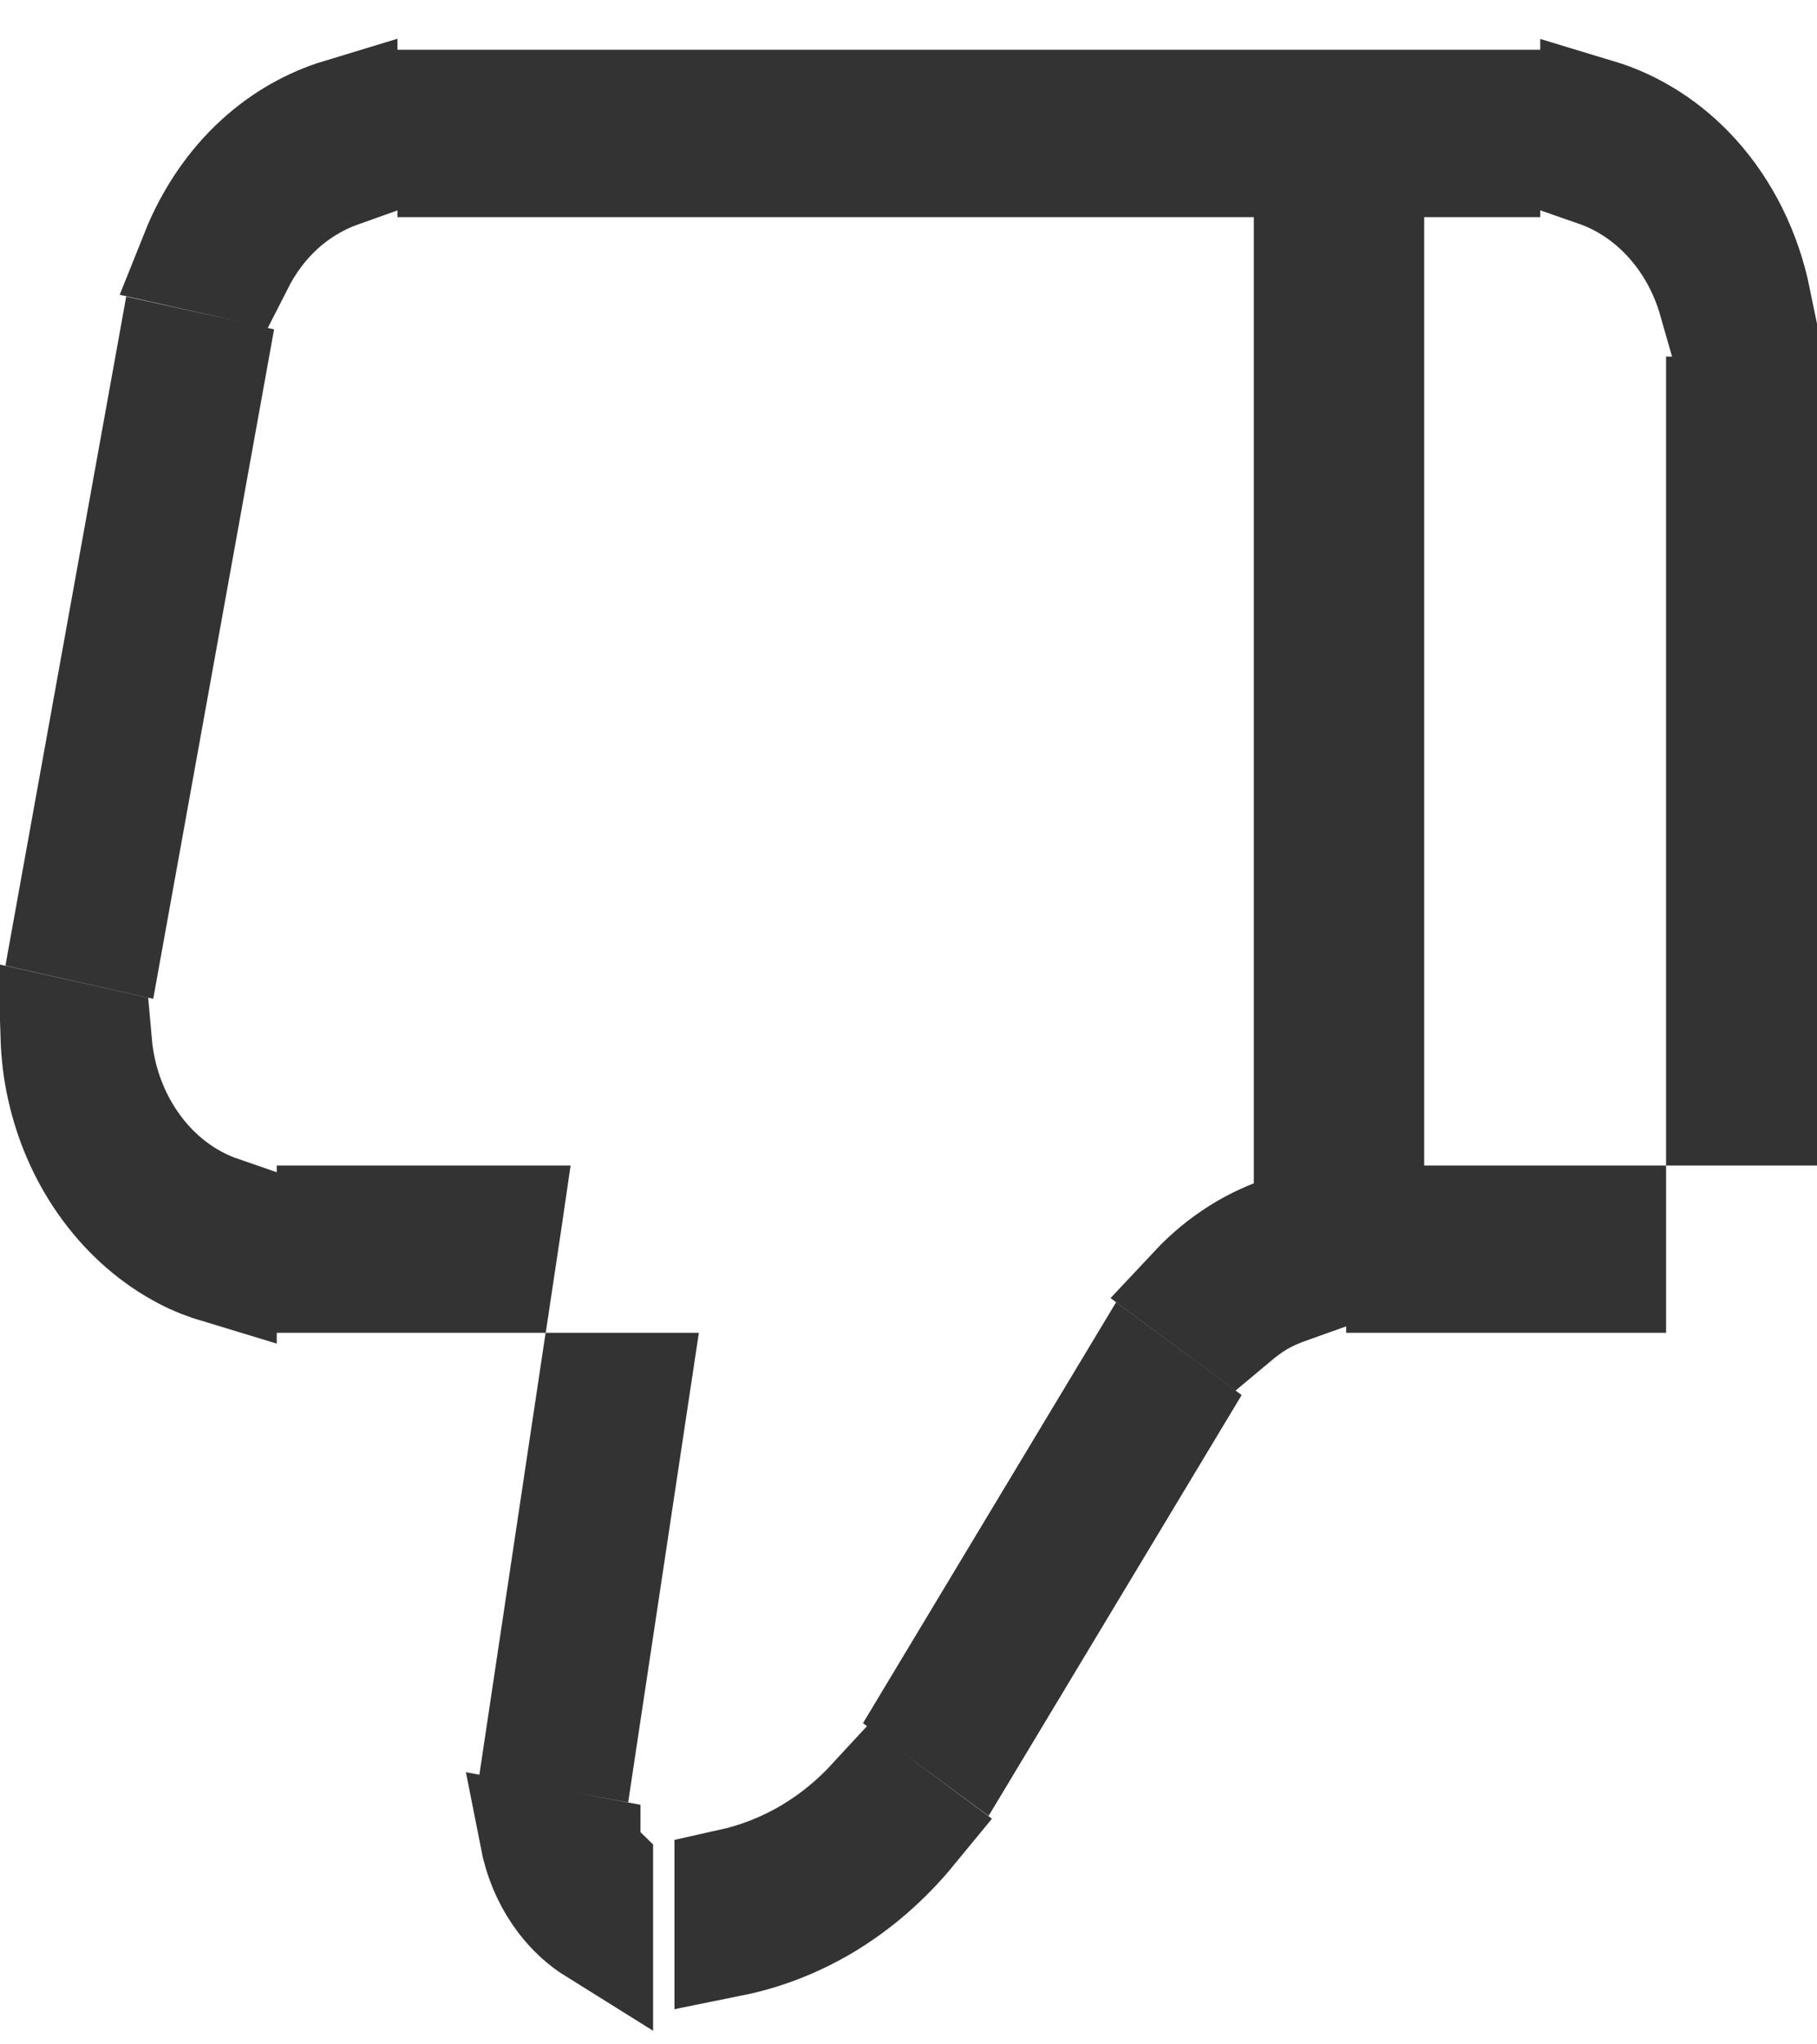
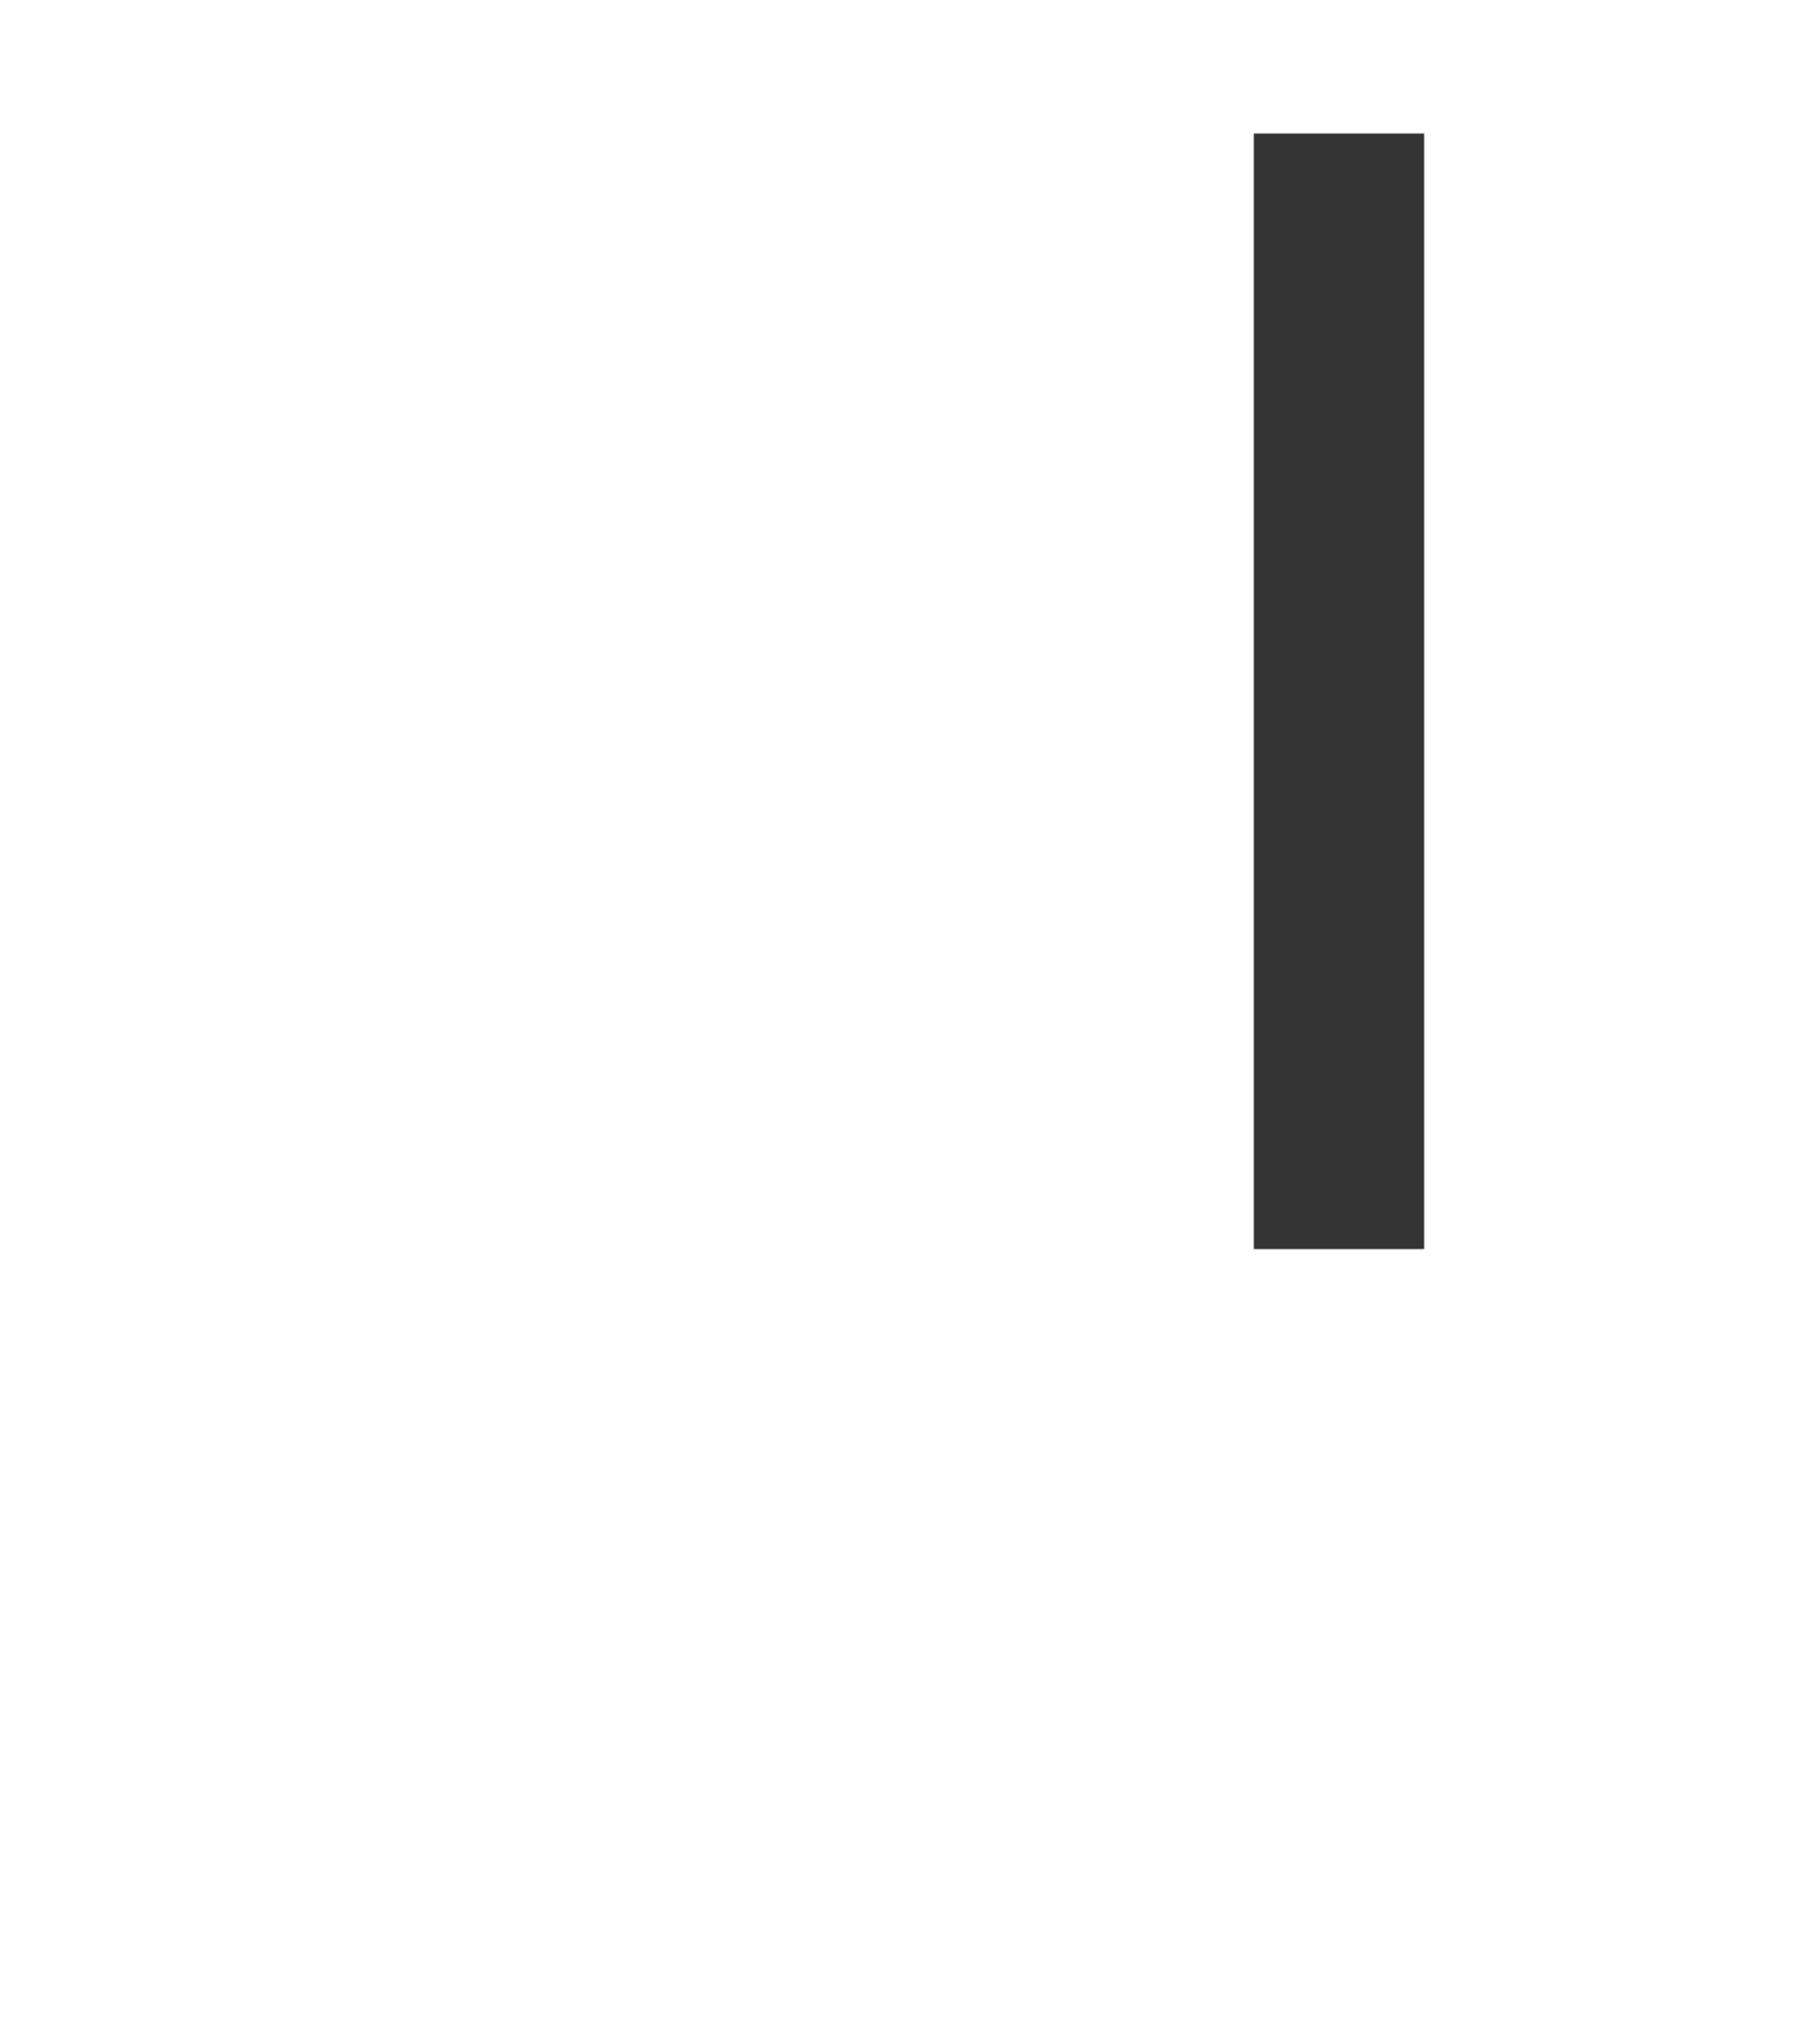
<svg xmlns="http://www.w3.org/2000/svg" width="16" height="18" viewBox="0 0 16 18" fill="none">
-   <path d="M4 1.412V0.938H13.063V1.412H4ZM1.736 2.236C1.863 1.918 2.052 1.638 2.291 1.421C2.503 1.228 2.746 1.092 3 1.015V1.499C2.802 1.569 2.619 1.677 2.461 1.82C2.306 1.961 2.182 2.13 2.088 2.315L1.736 2.236ZM15.101 2.64C14.951 2.114 14.573 1.673 14.063 1.496V1.016C14.378 1.111 14.673 1.296 14.915 1.564C15.18 1.858 15.363 2.231 15.447 2.64H15.101ZM0.625 8.119L1.511 3.212L1.836 3.284L0.95 8.192L0.625 8.119ZM15.171 9.762V3.64H15.5V9.762H15.171ZM1.937 11.157C1.831 11.125 1.727 11.086 1.627 11.033C1.371 10.899 1.141 10.7 0.955 10.449C0.769 10.198 0.633 9.901 0.561 9.579C0.526 9.428 0.509 9.273 0.504 9.118L0.839 9.193C0.898 9.858 1.312 10.463 1.937 10.678V11.157ZM2.937 11.235V10.762H4.446L4.44 10.803L4.375 11.235H2.937ZM12.354 11.235V10.762H14.171V11.235H12.354ZM10.528 11.361C10.764 11.109 11.048 10.932 11.354 10.839V11.325C11.258 11.359 11.164 11.399 11.076 11.451C11 11.496 10.929 11.55 10.861 11.607L10.528 11.361ZM8.262 15.04L9.973 12.195L10.271 12.415L8.56 15.26L8.262 15.04ZM4.787 15.224L5.235 12.235H5.573L5.114 15.284L4.787 15.224ZM6.439 16.601C6.682 16.547 6.917 16.455 7.136 16.325C7.345 16.201 7.533 16.046 7.698 15.867L8.015 16.102C7.795 16.37 7.537 16.594 7.252 16.764C6.995 16.916 6.721 17.022 6.439 17.079V16.601ZM5.251 16.98C5.145 16.914 5.048 16.826 4.965 16.718C4.862 16.584 4.784 16.423 4.74 16.246C4.739 16.241 4.739 16.236 4.738 16.231L5.14 16.306V16.307L5.184 16.371L5.234 16.432C5.24 16.437 5.246 16.442 5.251 16.447V16.98Z" fill="#333333" stroke="#333333" />
  <path d="M11.791 10.998V1.175V10.998Z" fill="#333333" />
  <path d="M11.791 10.998V1.175" stroke="#333333" stroke-width="1.5" />
</svg>